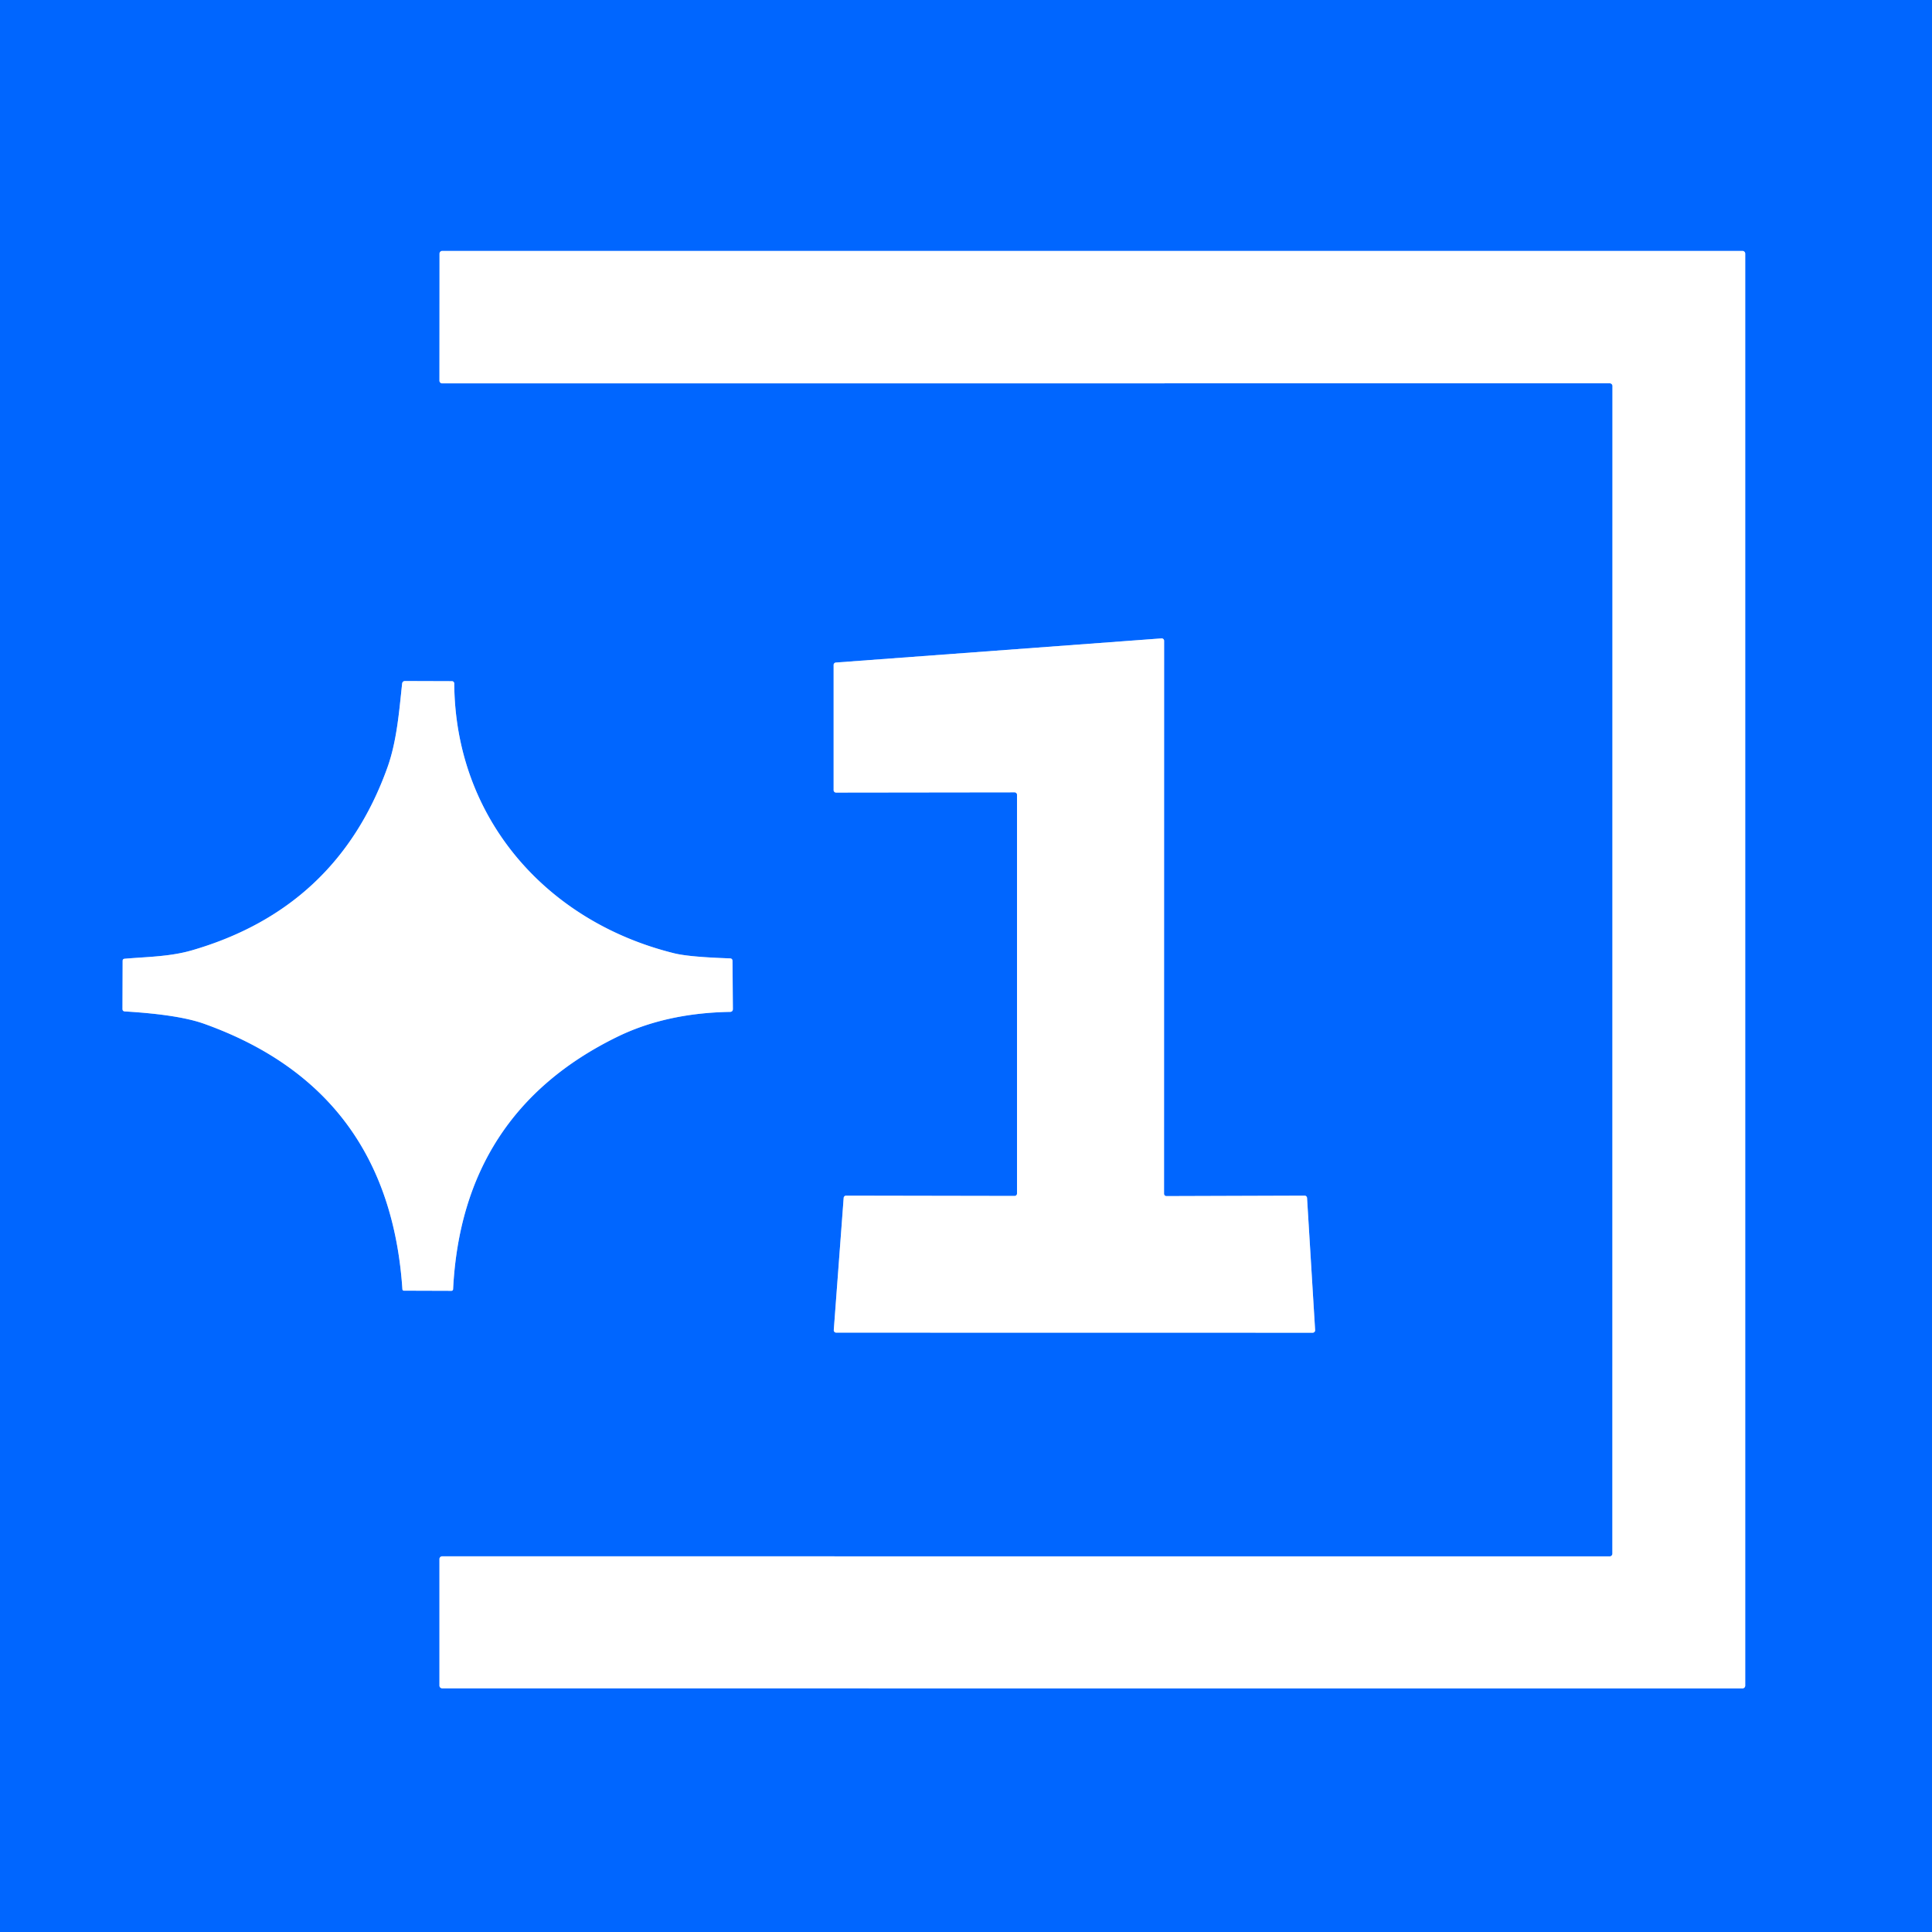
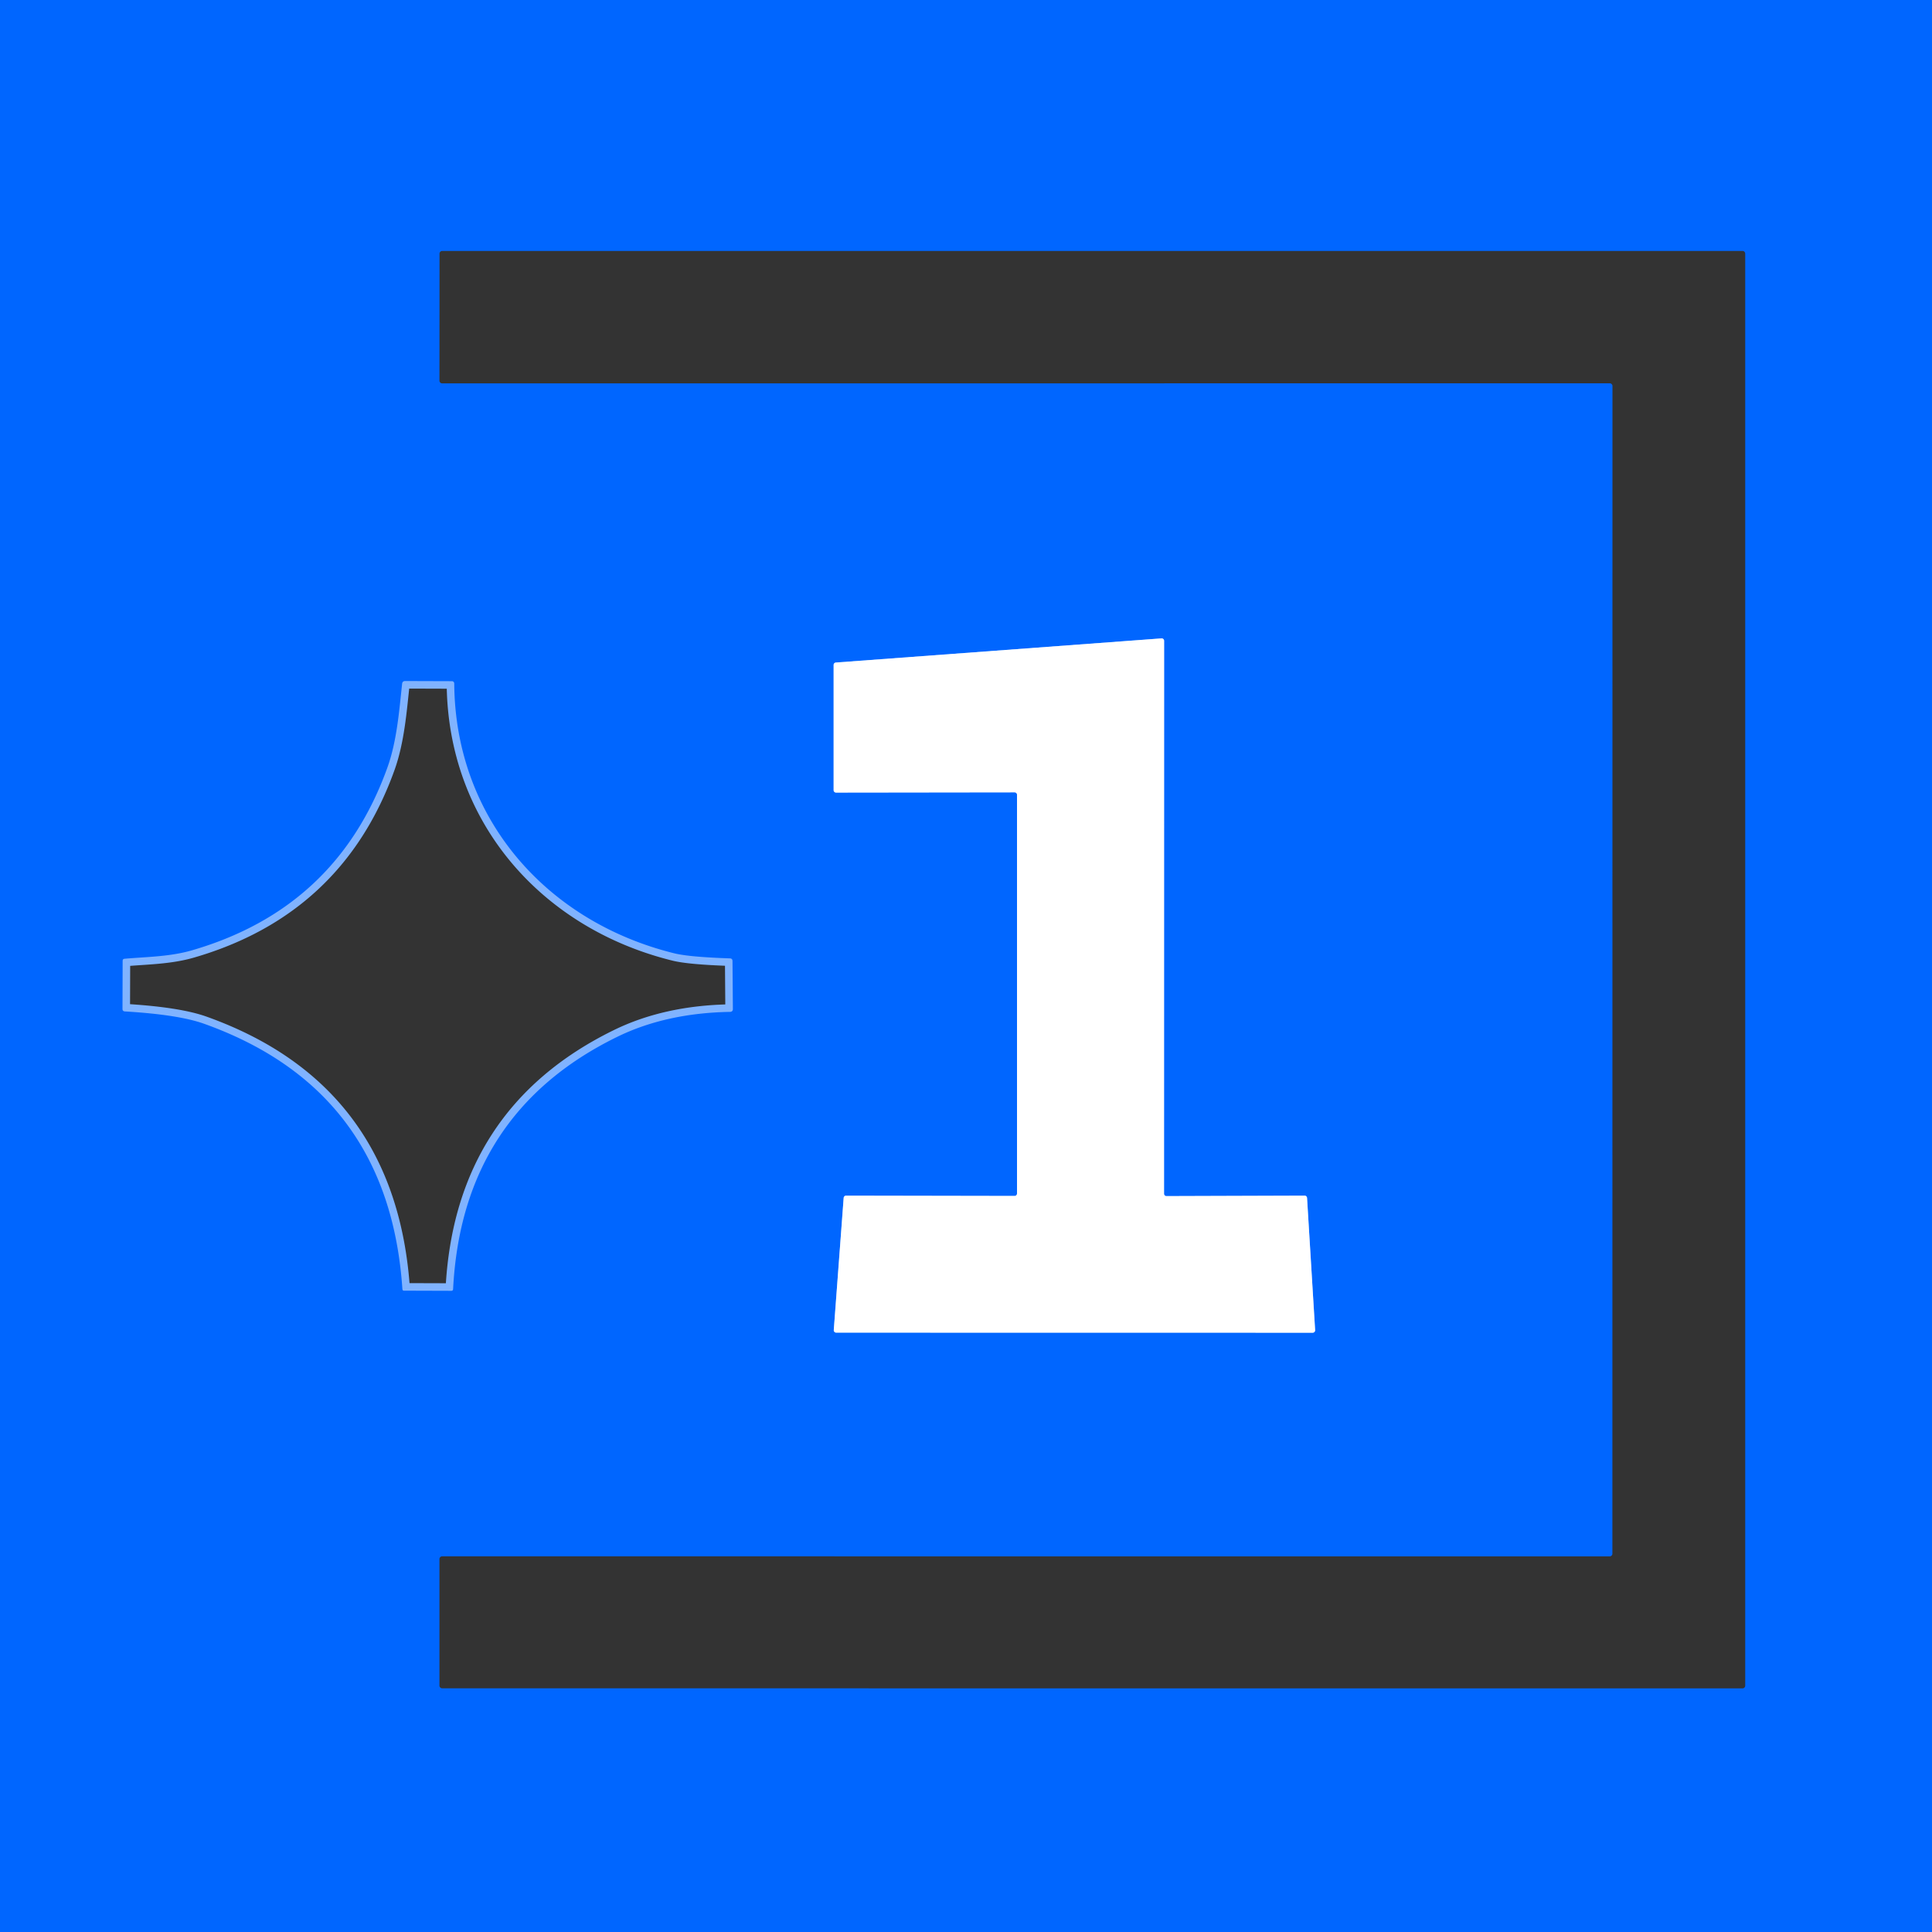
<svg xmlns="http://www.w3.org/2000/svg" version="1.1" viewBox="0.00 0.00 256.00 256.00">
  <rect x="0.00" y="0.00" width="256.00" height="256.00" fill="#333333" stroke="none" />
  <g stroke-width="2.00" fill="none" stroke-linecap="butt">
-     <path stroke="#80b3ff" vector-effect="non-scaling-stroke" d="   M 58.23 50.44   A 0.36 0.36 0.0 0 0 58.59 50.80   L 213.30 50.79   A 0.36 0.36 0.0 0 1 213.66 51.15   L 213.65 205.87   A 0.36 0.36 0.0 0 1 213.29 206.23   L 58.59 206.22   A 0.36 0.36 0.0 0 0 58.23 206.58   L 58.23 223.35   A 0.36 0.36 0.0 0 0 58.59 223.71   L 230.89 223.72   A 0.36 0.36 0.0 0 0 231.25 223.36   L 231.25 33.61   A 0.36 0.36 0.0 0 0 230.89 33.25   L 58.60 33.25   A 0.36 0.36 0.0 0 0 58.24 33.61   L 58.23 50.44" />
    <path stroke="#80b3ff" vector-effect="non-scaling-stroke" d="   M 134.44 104.99   A 0.32 0.32 0.0 0 1 134.76 105.31   L 134.76 158.15   A 0.32 0.32 0.0 0 1 134.44 158.47   L 112.11 158.43   A 0.32 0.32 0.0 0 0 111.79 158.73   L 110.48 176.24   A 0.32 0.32 0.0 0 0 110.79 176.58   L 173.94 176.59   A 0.32 0.32 0.0 0 0 174.26 176.25   L 173.19 158.73   A 0.32 0.32 0.0 0 0 172.87 158.43   L 154.56 158.49   A 0.32 0.32 0.0 0 1 154.24 158.17   L 154.25 84.90   A 0.32 0.32 0.0 0 0 153.91 84.59   L 110.76 87.79   A 0.32 0.32 0.0 0 0 110.46 88.11   L 110.46 104.70   A 0.32 0.32 0.0 0 0 110.78 105.02   L 134.44 104.99" />
    <path stroke="#80b3ff" vector-effect="non-scaling-stroke" d="   M 81.70 137.43   Q 88.19 134.23 96.73 134.08   Q 97.11 134.07 97.11 133.69   L 97.06 127.33   Q 97.05 127.00 96.72 126.99   Q 91.34 126.81 89.35 126.32   C 72.37 122.13 60.31 108.40 60.19 90.57   A 0.31 0.30 90.0 0 0 59.89 90.26   L 53.71 90.24   Q 53.32 90.23 53.28 90.62   C 52.89 94.25 52.58 98.23 51.33 101.71   Q 44.63 120.36 25.41 125.93   C 22.50 126.77 19.49 126.78 16.50 127.04   Q 16.25 127.07 16.25 127.32   L 16.23 133.69   Q 16.23 134.00 16.55 134.02   Q 23.63 134.44 27.03 135.65   Q 51.55 144.41 53.32 170.83   Q 53.34 171.02 53.54 171.02   L 59.79 171.04   Q 60.03 171.04 60.04 170.80   Q 61.23 147.49 81.70 137.43" />
  </g>
  <path fill="#0066ff" d="   M 0.00 0.00   L 256.00 0.00   L 256.00 256.00   L 0.00 256.00   L 0.00 0.00   Z   M 58.23 50.44   A 0.36 0.36 0.0 0 0 58.59 50.80   L 213.30 50.79   A 0.36 0.36 0.0 0 1 213.66 51.15   L 213.65 205.87   A 0.36 0.36 0.0 0 1 213.29 206.23   L 58.59 206.22   A 0.36 0.36 0.0 0 0 58.23 206.58   L 58.23 223.35   A 0.36 0.36 0.0 0 0 58.59 223.71   L 230.89 223.72   A 0.36 0.36 0.0 0 0 231.25 223.36   L 231.25 33.61   A 0.36 0.36 0.0 0 0 230.89 33.25   L 58.60 33.25   A 0.36 0.36 0.0 0 0 58.24 33.61   L 58.23 50.44   Z   M 134.44 104.99   A 0.32 0.32 0.0 0 1 134.76 105.31   L 134.76 158.15   A 0.32 0.32 0.0 0 1 134.44 158.47   L 112.11 158.43   A 0.32 0.32 0.0 0 0 111.79 158.73   L 110.48 176.24   A 0.32 0.32 0.0 0 0 110.79 176.58   L 173.94 176.59   A 0.32 0.32 0.0 0 0 174.26 176.25   L 173.19 158.73   A 0.32 0.32 0.0 0 0 172.87 158.43   L 154.56 158.49   A 0.32 0.32 0.0 0 1 154.24 158.17   L 154.25 84.90   A 0.32 0.32 0.0 0 0 153.91 84.59   L 110.76 87.79   A 0.32 0.32 0.0 0 0 110.46 88.11   L 110.46 104.70   A 0.32 0.32 0.0 0 0 110.78 105.02   L 134.44 104.99   Z   M 81.70 137.43   Q 88.19 134.23 96.73 134.08   Q 97.11 134.07 97.11 133.69   L 97.06 127.33   Q 97.05 127.00 96.72 126.99   Q 91.34 126.81 89.35 126.32   C 72.37 122.13 60.31 108.40 60.19 90.57   A 0.31 0.30 90.0 0 0 59.89 90.26   L 53.71 90.24   Q 53.32 90.23 53.28 90.62   C 52.89 94.25 52.58 98.23 51.33 101.71   Q 44.63 120.36 25.41 125.93   C 22.50 126.77 19.49 126.78 16.50 127.04   Q 16.25 127.07 16.25 127.32   L 16.23 133.69   Q 16.23 134.00 16.55 134.02   Q 23.63 134.44 27.03 135.65   Q 51.55 144.41 53.32 170.83   Q 53.34 171.02 53.54 171.02   L 59.79 171.04   Q 60.03 171.04 60.04 170.80   Q 61.23 147.49 81.70 137.43   Z" />
-   <path fill="#ffffff" d="   M 58.23 50.44   L 58.24 33.61   A 0.36 0.36 0.0 0 1 58.60 33.25   L 230.89 33.25   A 0.36 0.36 0.0 0 1 231.25 33.61   L 231.25 223.36   A 0.36 0.36 0.0 0 1 230.89 223.72   L 58.59 223.71   A 0.36 0.36 0.0 0 1 58.23 223.35   L 58.23 206.58   A 0.36 0.36 0.0 0 1 58.59 206.22   L 213.29 206.23   A 0.36 0.36 0.0 0 0 213.65 205.87   L 213.66 51.15   A 0.36 0.36 0.0 0 0 213.30 50.79   L 58.59 50.80   A 0.36 0.36 0.0 0 1 58.23 50.44   Z" />
  <path fill="#ffffff" d="   M 134.44 104.99   L 110.78 105.02   A 0.32 0.32 0.0 0 1 110.46 104.70   L 110.46 88.11   A 0.32 0.32 0.0 0 1 110.76 87.79   L 153.91 84.59   A 0.32 0.32 0.0 0 1 154.25 84.90   L 154.24 158.17   A 0.32 0.32 0.0 0 0 154.56 158.49   L 172.87 158.43   A 0.32 0.32 0.0 0 1 173.19 158.73   L 174.26 176.25   A 0.32 0.32 0.0 0 1 173.94 176.59   L 110.79 176.58   A 0.32 0.32 0.0 0 1 110.48 176.24   L 111.79 158.73   A 0.32 0.32 0.0 0 1 112.11 158.43   L 134.44 158.47   A 0.32 0.32 0.0 0 0 134.76 158.15   L 134.76 105.31   A 0.32 0.32 0.0 0 0 134.44 104.99   Z" />
-   <path fill="#ffffff" d="   M 81.70 137.43   Q 61.23 147.49 60.04 170.80   Q 60.03 171.04 59.79 171.04   L 53.54 171.02   Q 53.34 171.02 53.32 170.83   Q 51.55 144.41 27.03 135.65   Q 23.63 134.44 16.55 134.02   Q 16.23 134.00 16.23 133.69   L 16.25 127.32   Q 16.25 127.07 16.50 127.04   C 19.49 126.78 22.50 126.77 25.41 125.93   Q 44.63 120.36 51.33 101.71   C 52.58 98.23 52.89 94.25 53.28 90.62   Q 53.32 90.23 53.71 90.24   L 59.89 90.26   A 0.31 0.30 90.0 0 1 60.19 90.57   C 60.31 108.40 72.37 122.13 89.35 126.32   Q 91.34 126.81 96.72 126.99   Q 97.05 127.00 97.06 127.33   L 97.11 133.69   Q 97.11 134.07 96.73 134.08   Q 88.19 134.23 81.70 137.43   Z" />
</svg>